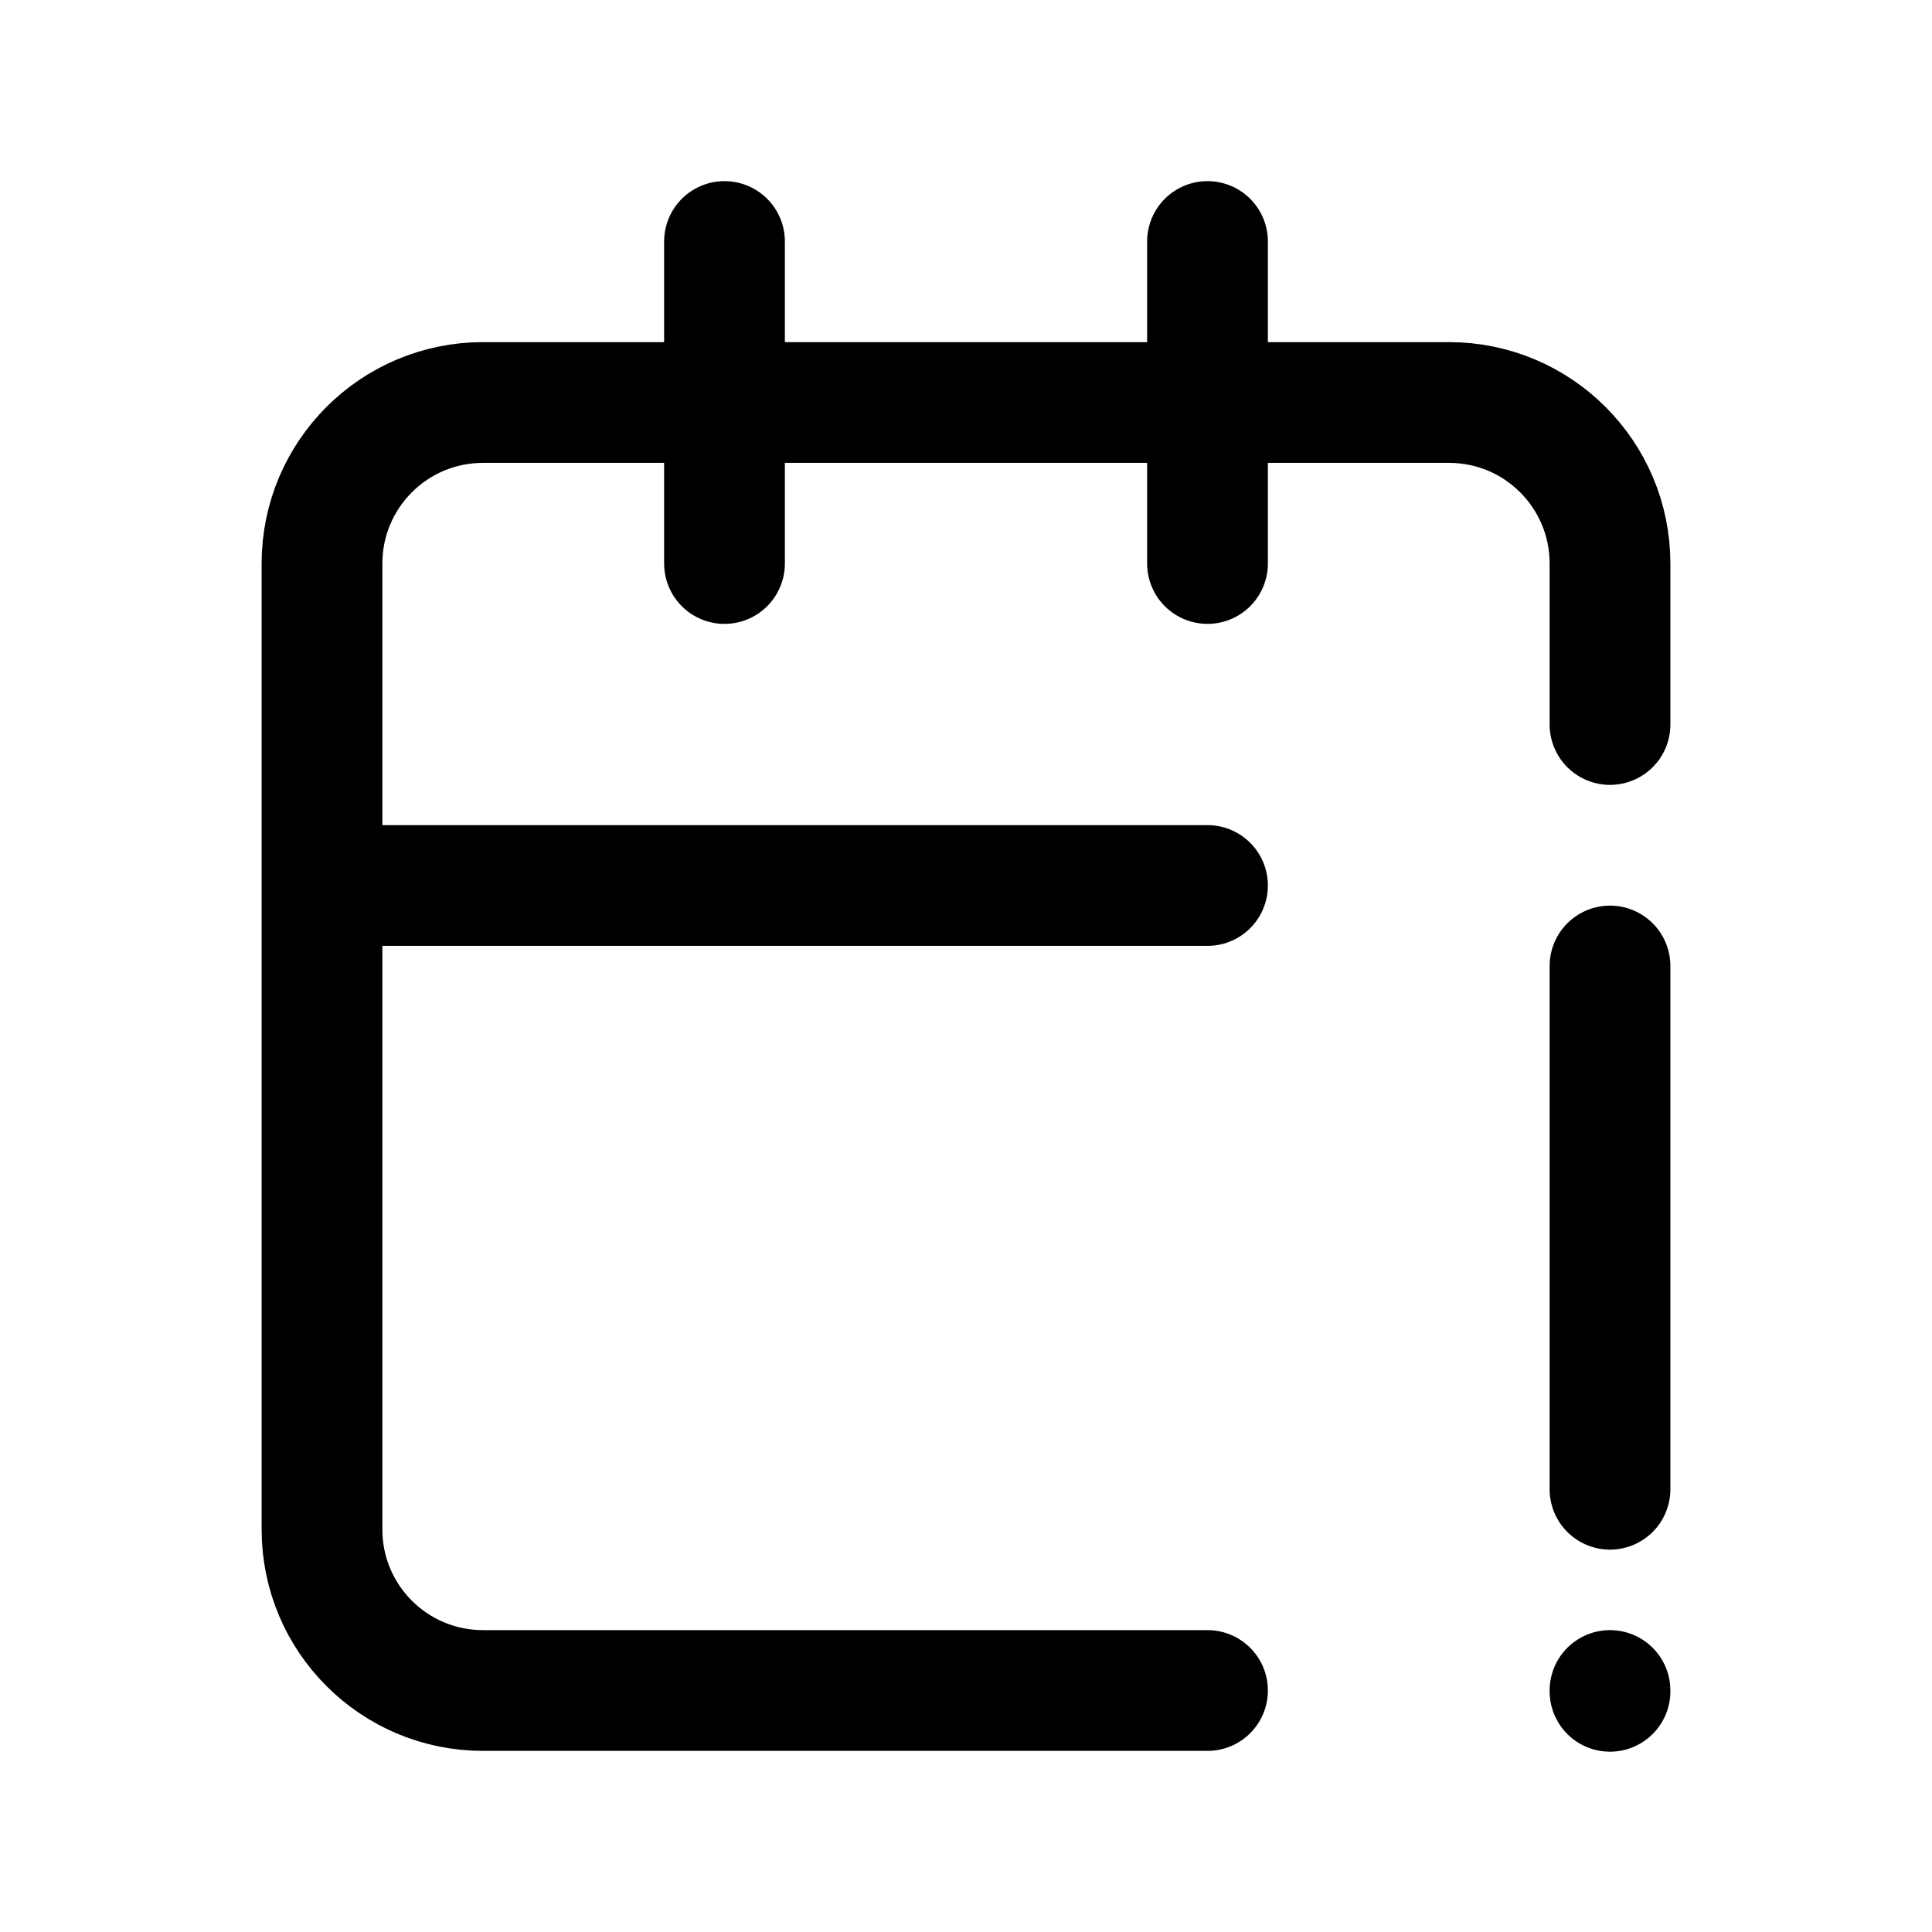
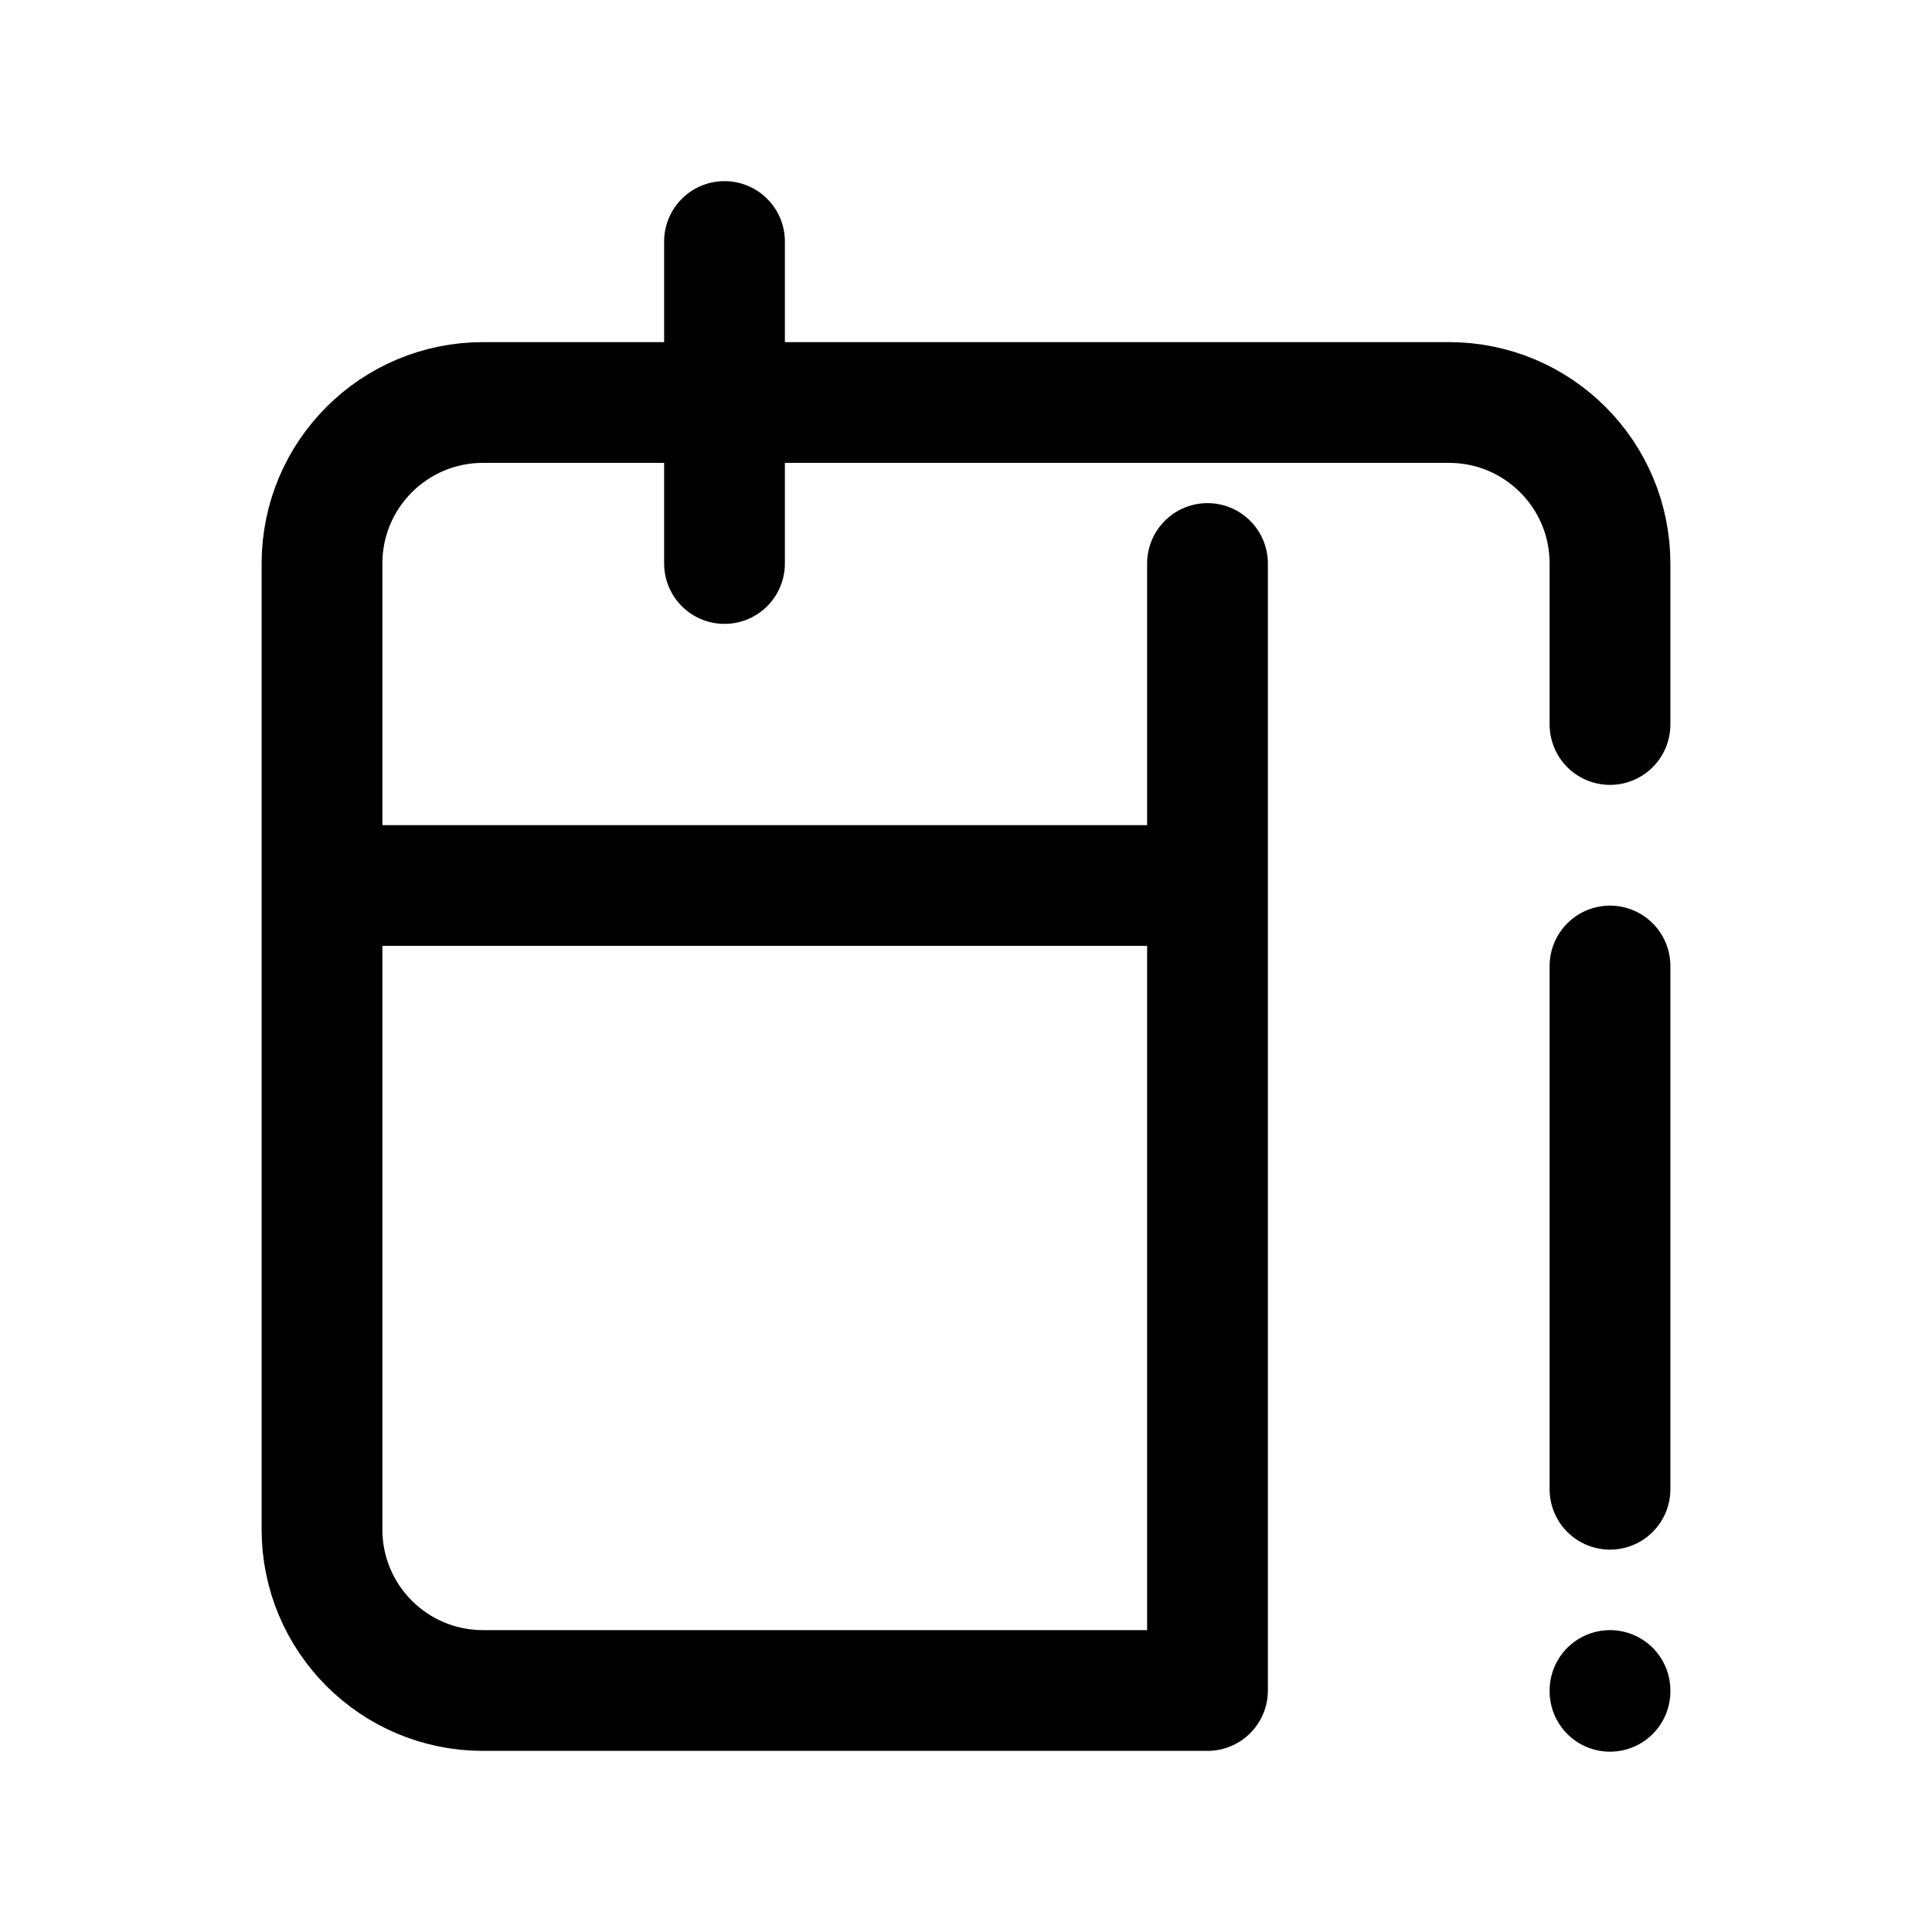
<svg xmlns="http://www.w3.org/2000/svg" width="800px" height="800px" viewBox="0 0 24 24" fill="none">
-   <path d="M20 12V18.5M20 21V21.01M15 11H4M20 9V7C20 5.895 19.105 5 18 5H6C4.895 5 4 5.895 4 7V19C4 20.105 4.895 21 6 21H15M15 3V7M9 3V7" stroke="#000000" stroke-width="1.5" stroke-linecap="round" stroke-linejoin="round" />
+   <path d="M20 12V18.5M20 21V21.01M15 11H4M20 9V7C20 5.895 19.105 5 18 5H6C4.895 5 4 5.895 4 7V19C4 20.105 4.895 21 6 21H15V7M9 3V7" stroke="#000000" stroke-width="1.5" stroke-linecap="round" stroke-linejoin="round" />
</svg>